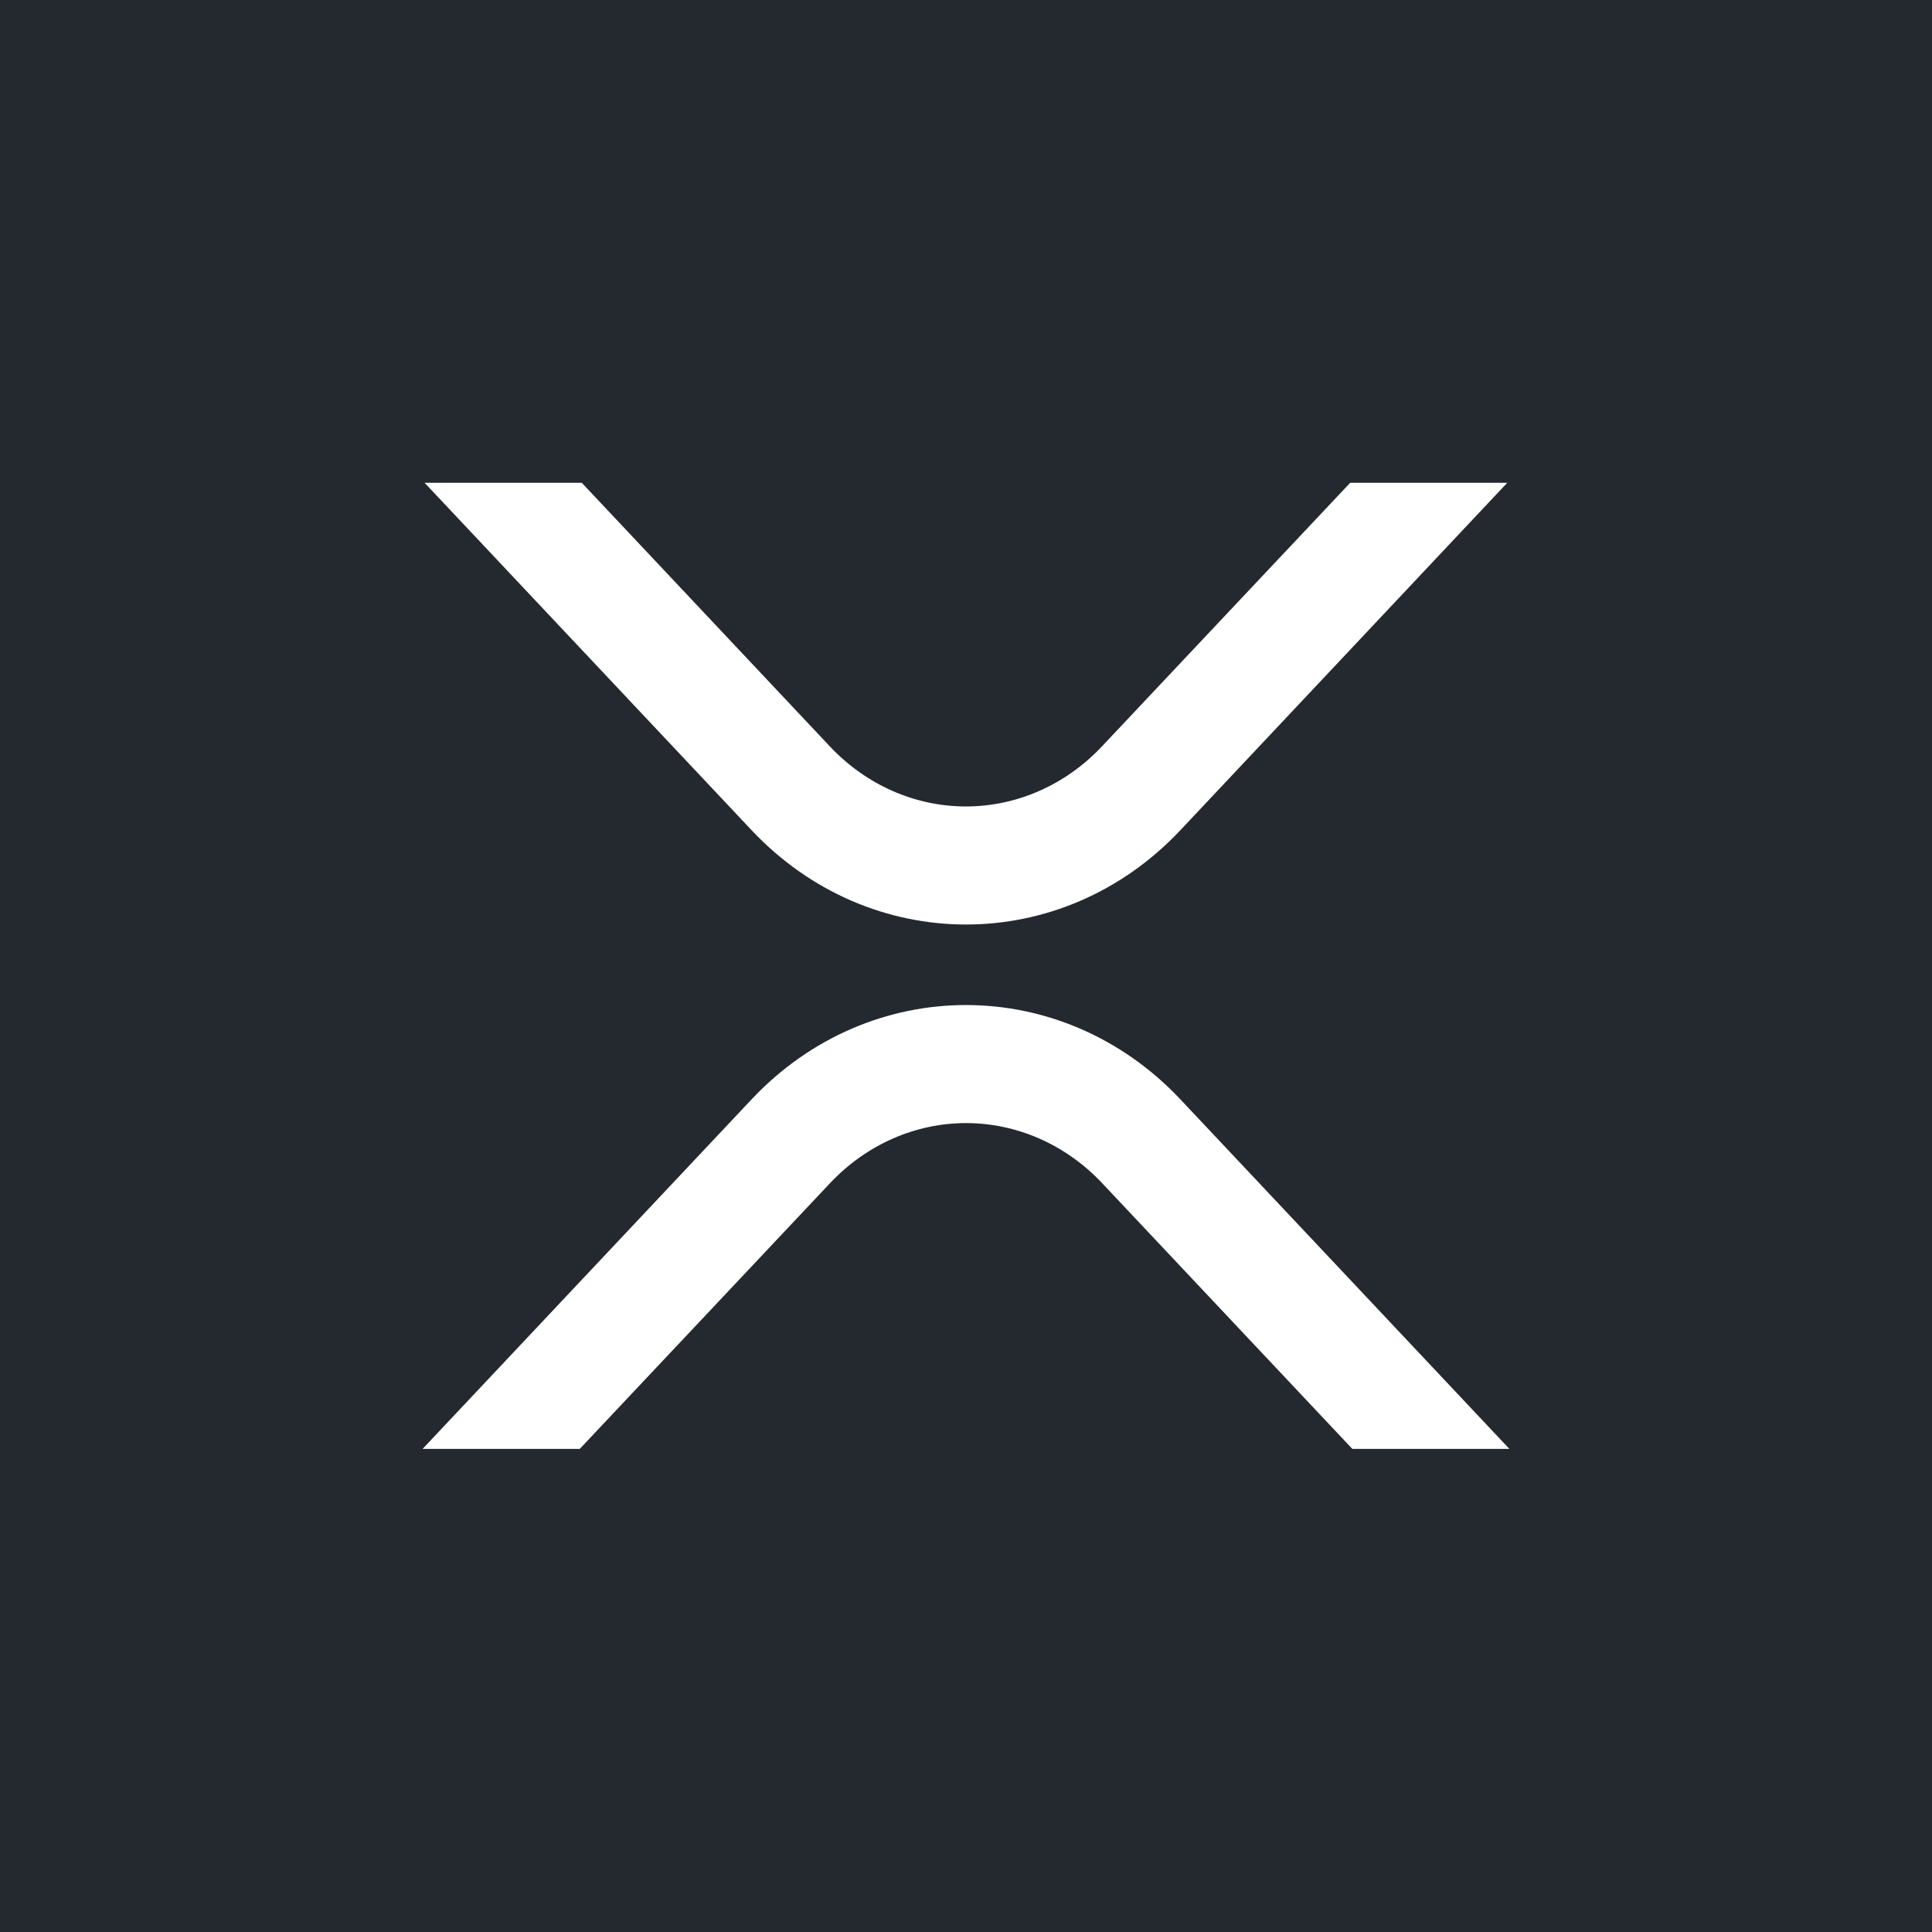
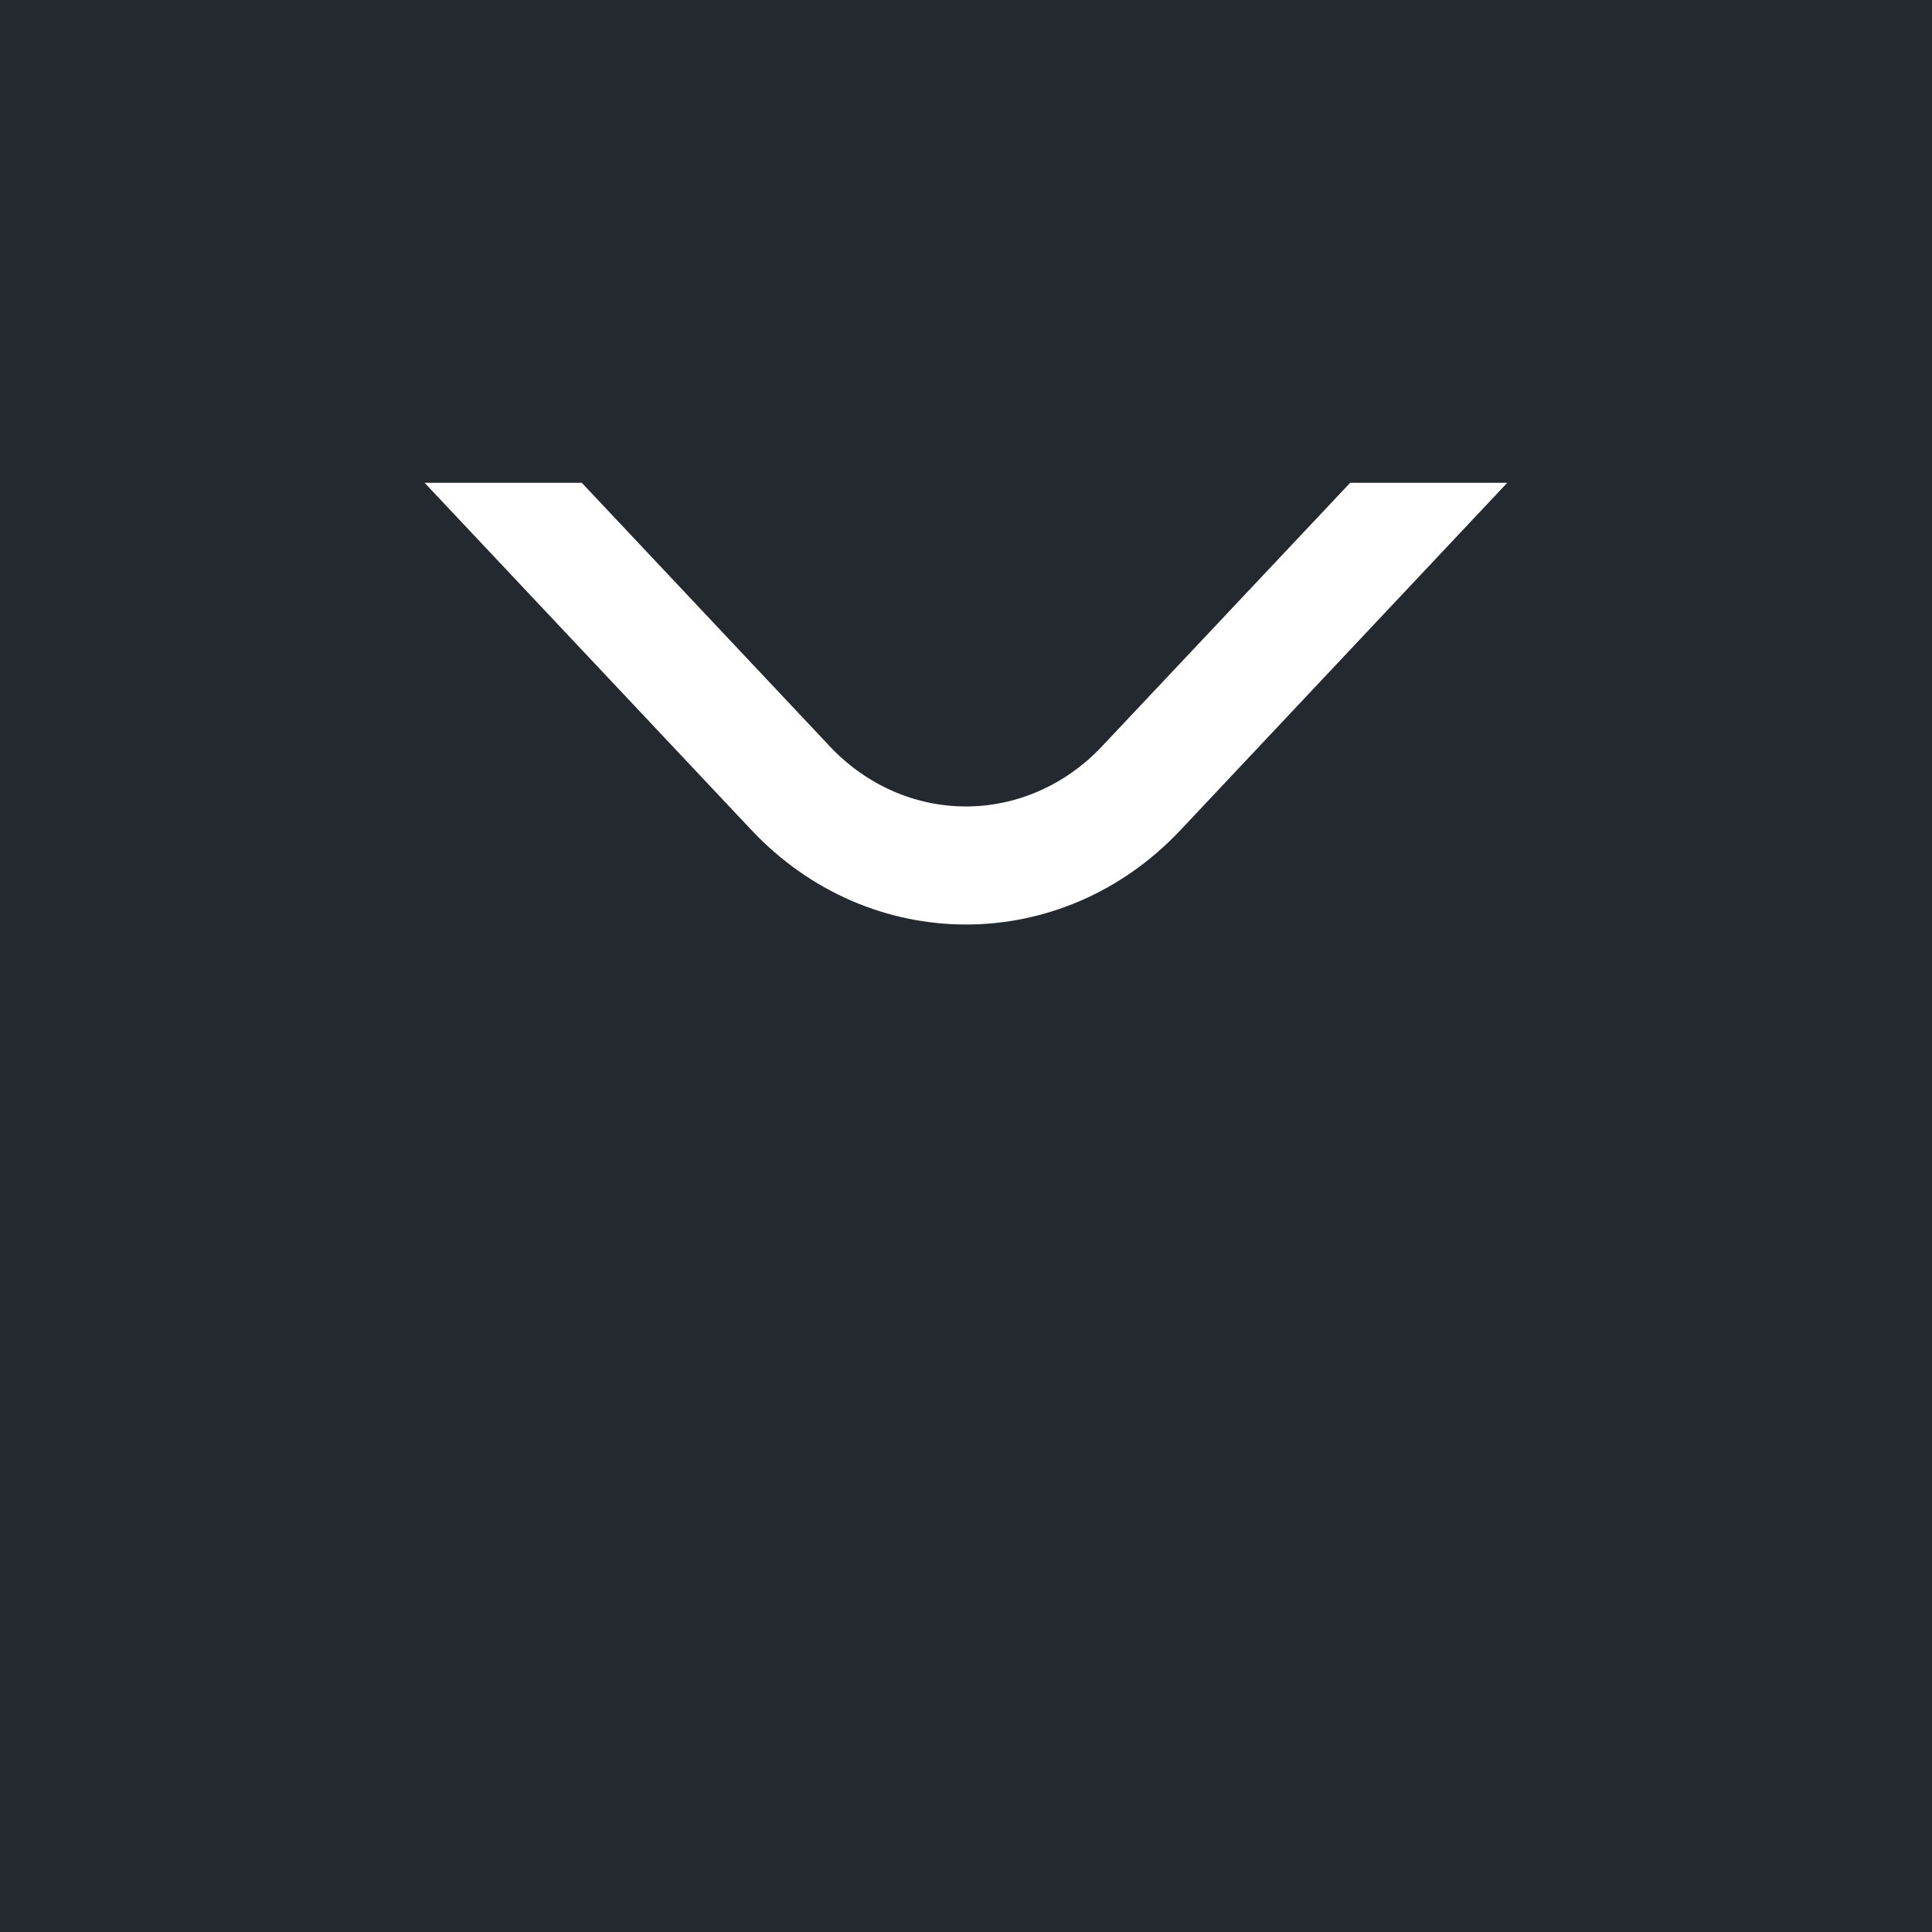
<svg xmlns="http://www.w3.org/2000/svg" width="64" height="64" viewBox="0 0 64 64" fill="none">
  <rect width="64" height="64" fill="#23292F" />
  <path d="M44.726 15.994H49.929L39.101 27.502C35.18 31.667 28.822 31.667 24.898 27.502L14.066 15.994H19.273L27.5 24.736C28.698 26.004 30.314 26.715 31.996 26.715C33.679 26.715 35.295 26.004 36.493 24.736L44.726 15.994Z" fill="white" />
-   <path d="M19.206 47.996H14L24.898 36.417C28.82 32.252 35.177 32.252 39.101 36.417L50 47.996H44.797L36.5 39.183C35.301 37.915 33.686 37.204 32.003 37.204C30.32 37.204 28.705 37.915 27.506 39.183L19.206 47.996Z" fill="white" />
</svg>